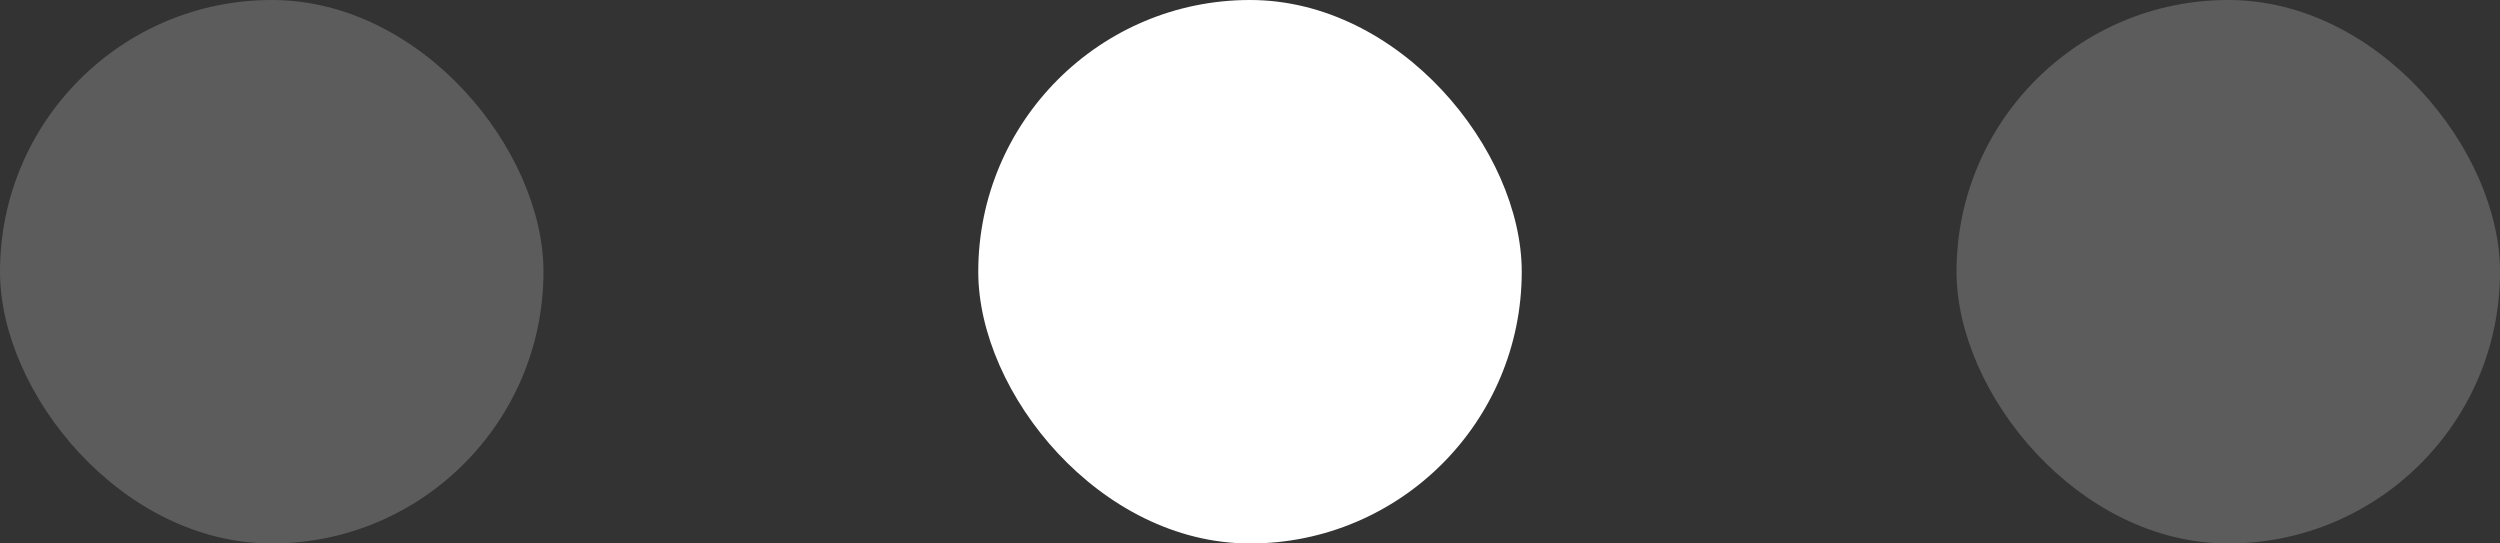
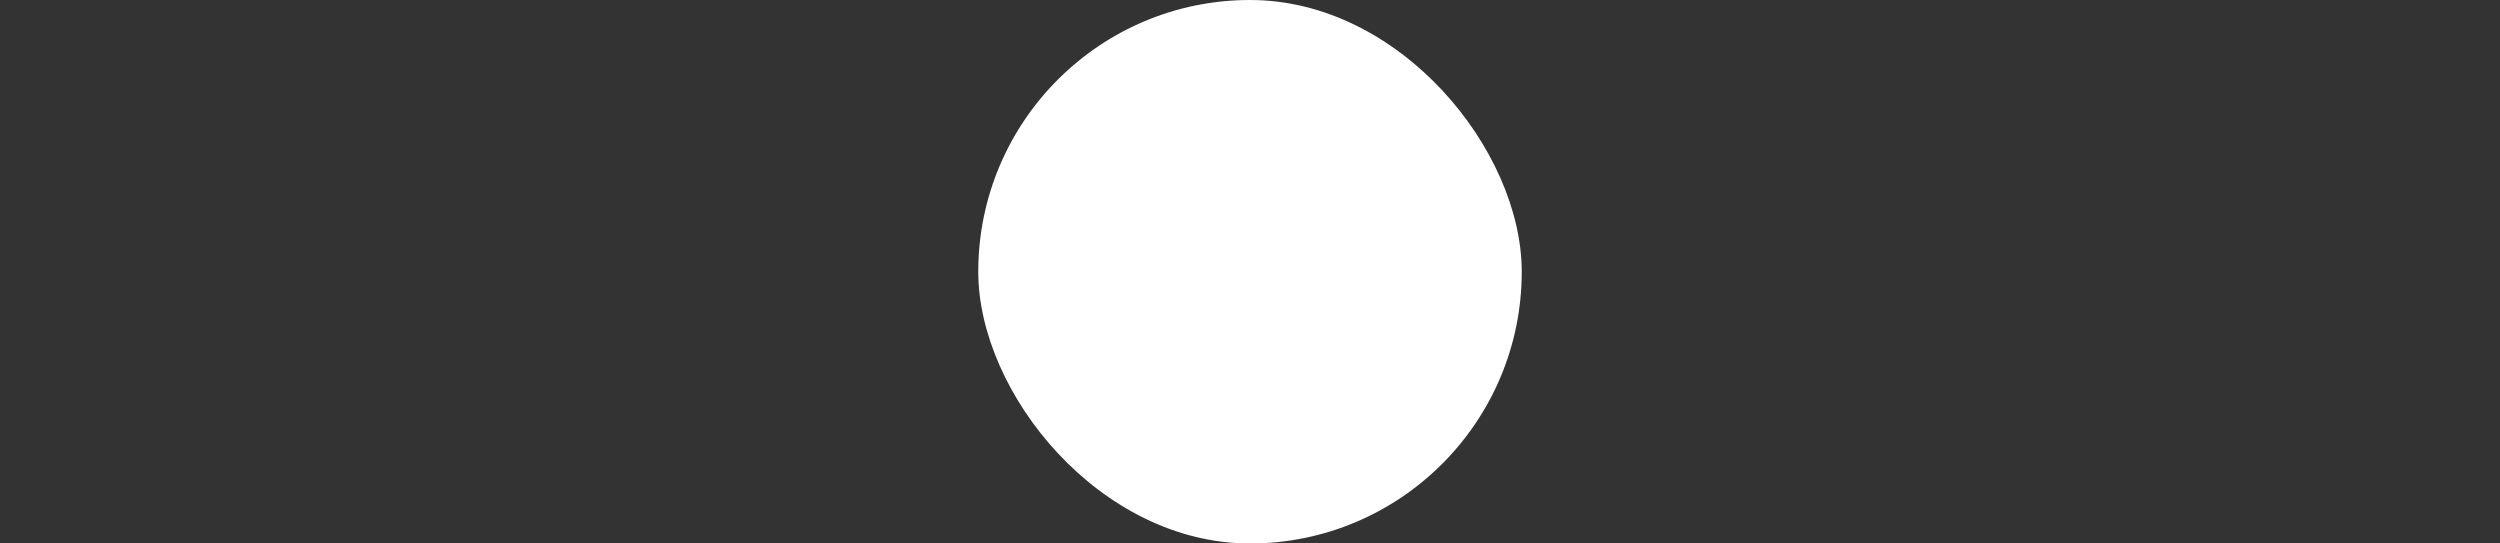
<svg xmlns="http://www.w3.org/2000/svg" width="46" height="10" viewBox="0 0 46 10" fill="none">
  <rect x="0" y="0" width="46" height="10" fill="#333333" stroke="none" />
-   <rect opacity="0.2" width="10" height="10" rx="5" fill="white" />
  <rect x="18" width="10" height="10" rx="5" fill="white" />
-   <rect opacity="0.2" x="36" width="10" height="10" rx="5" fill="white" />
</svg>